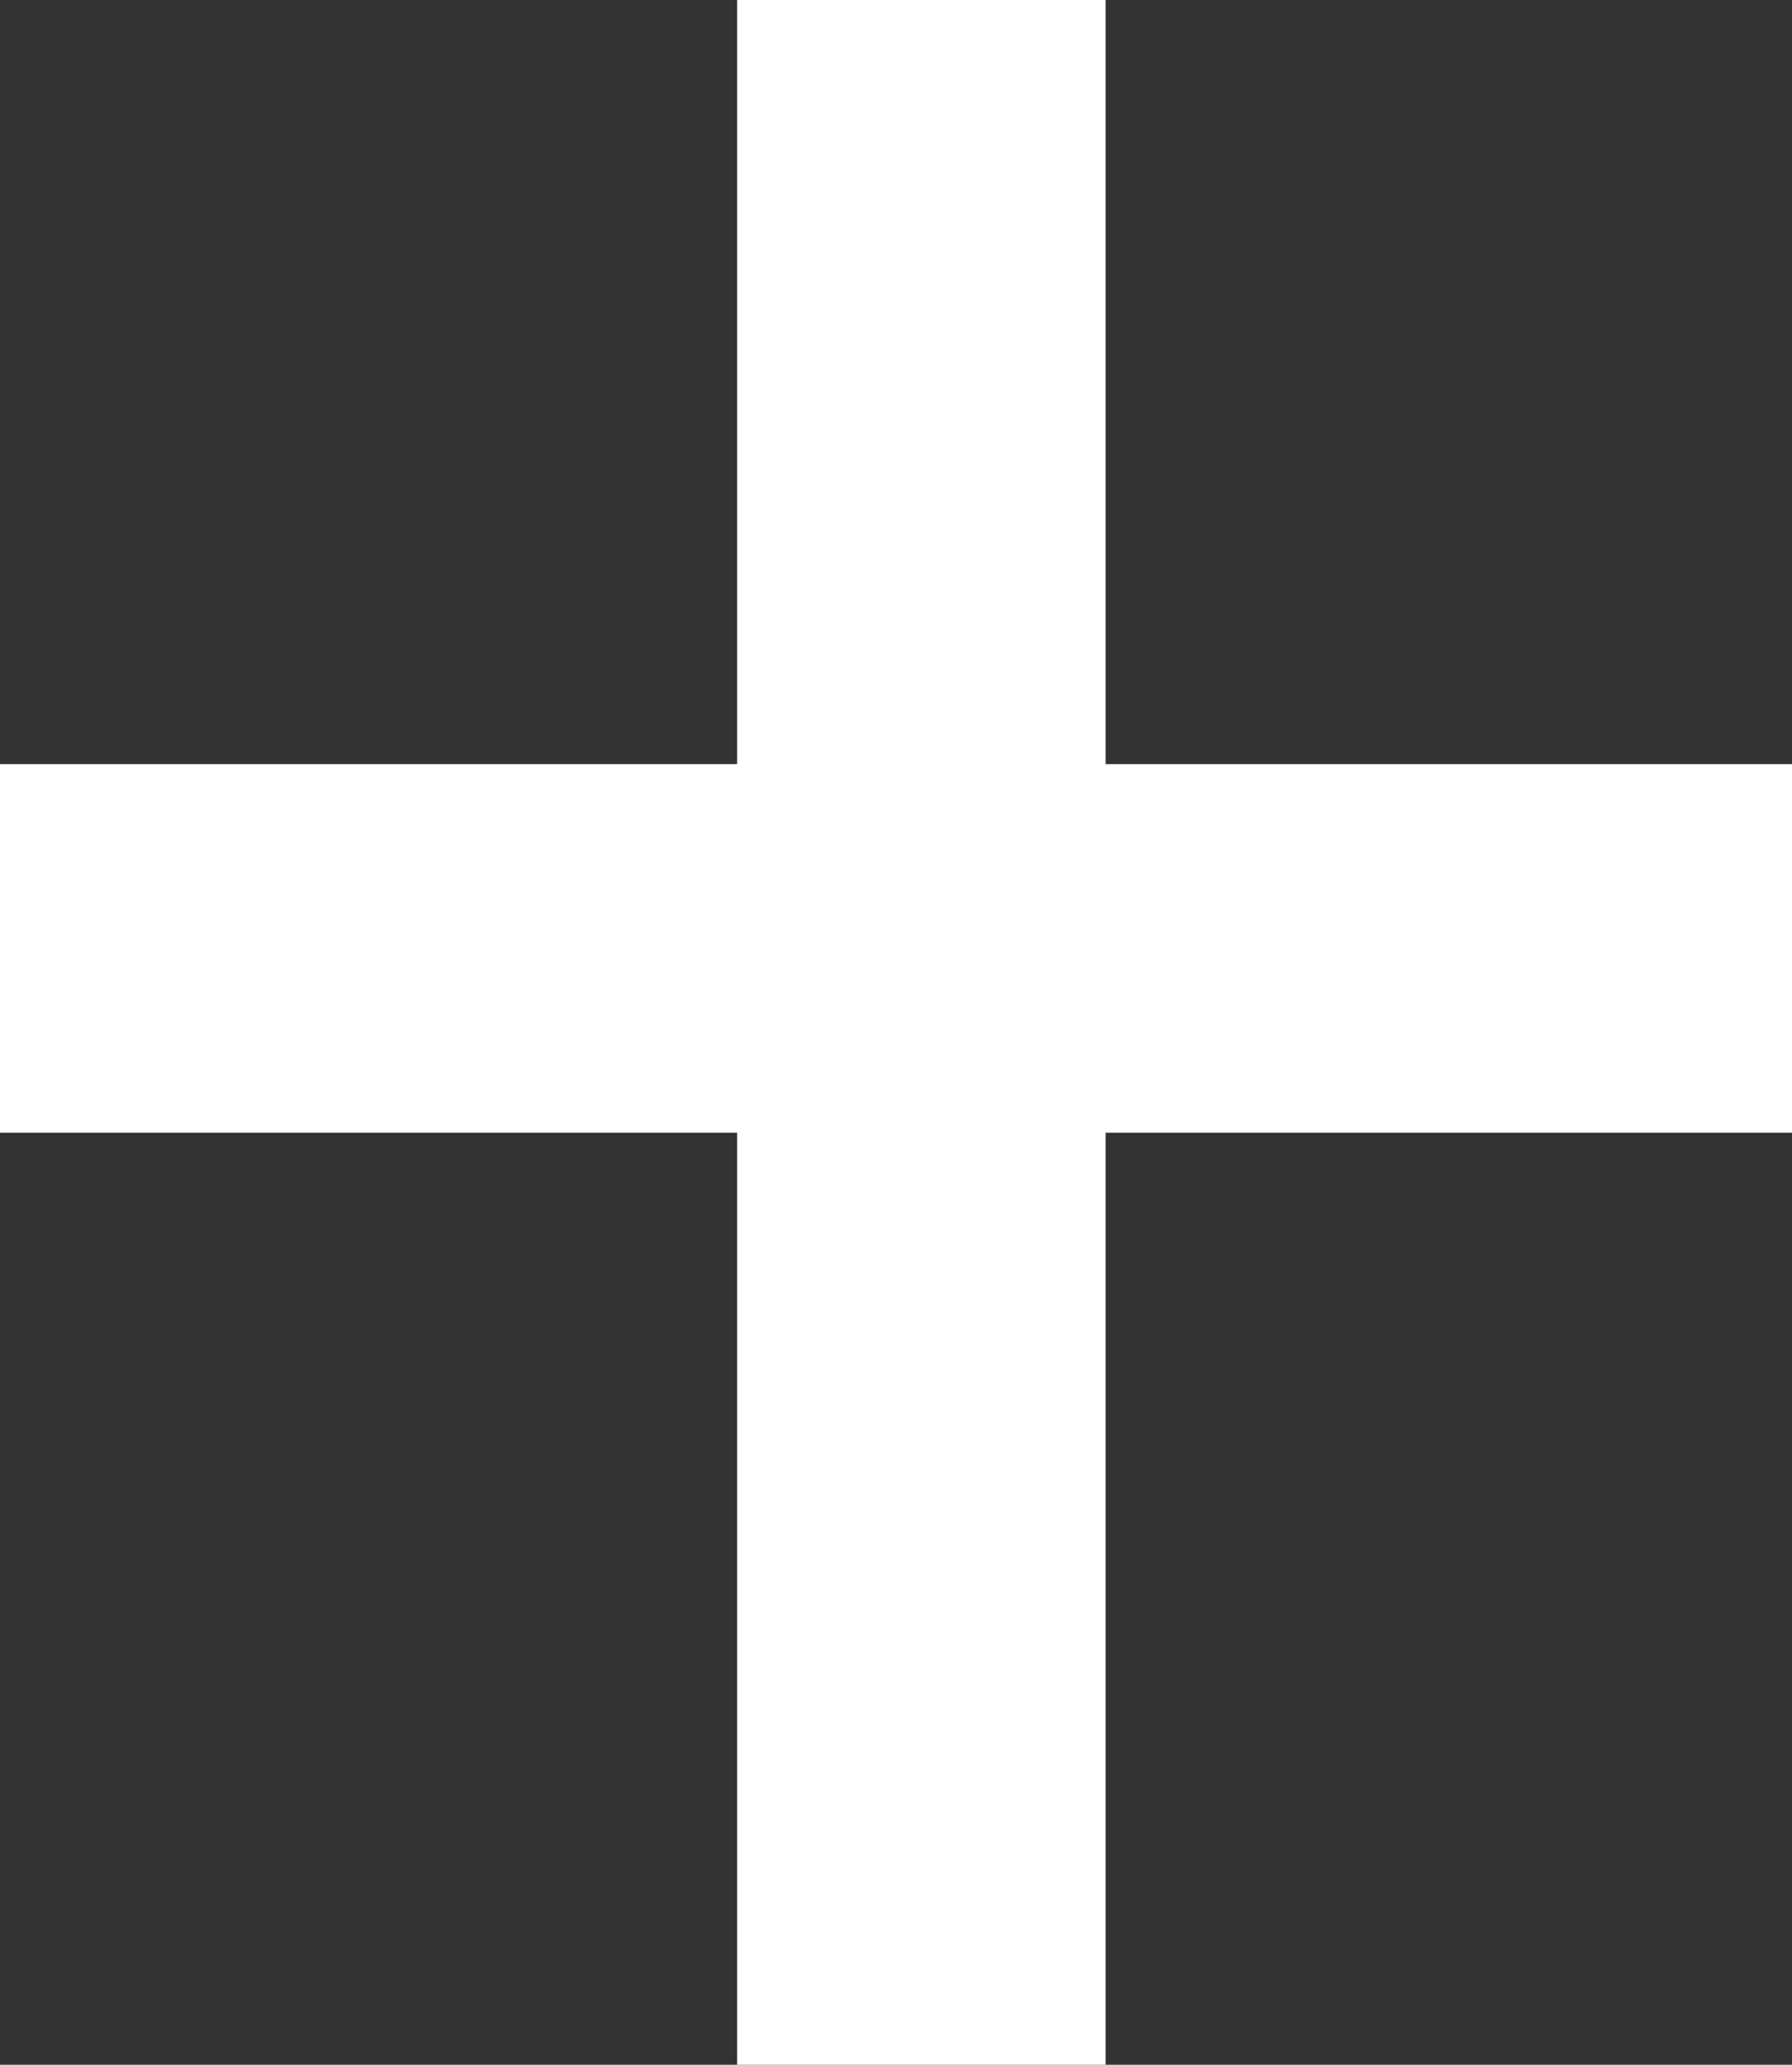
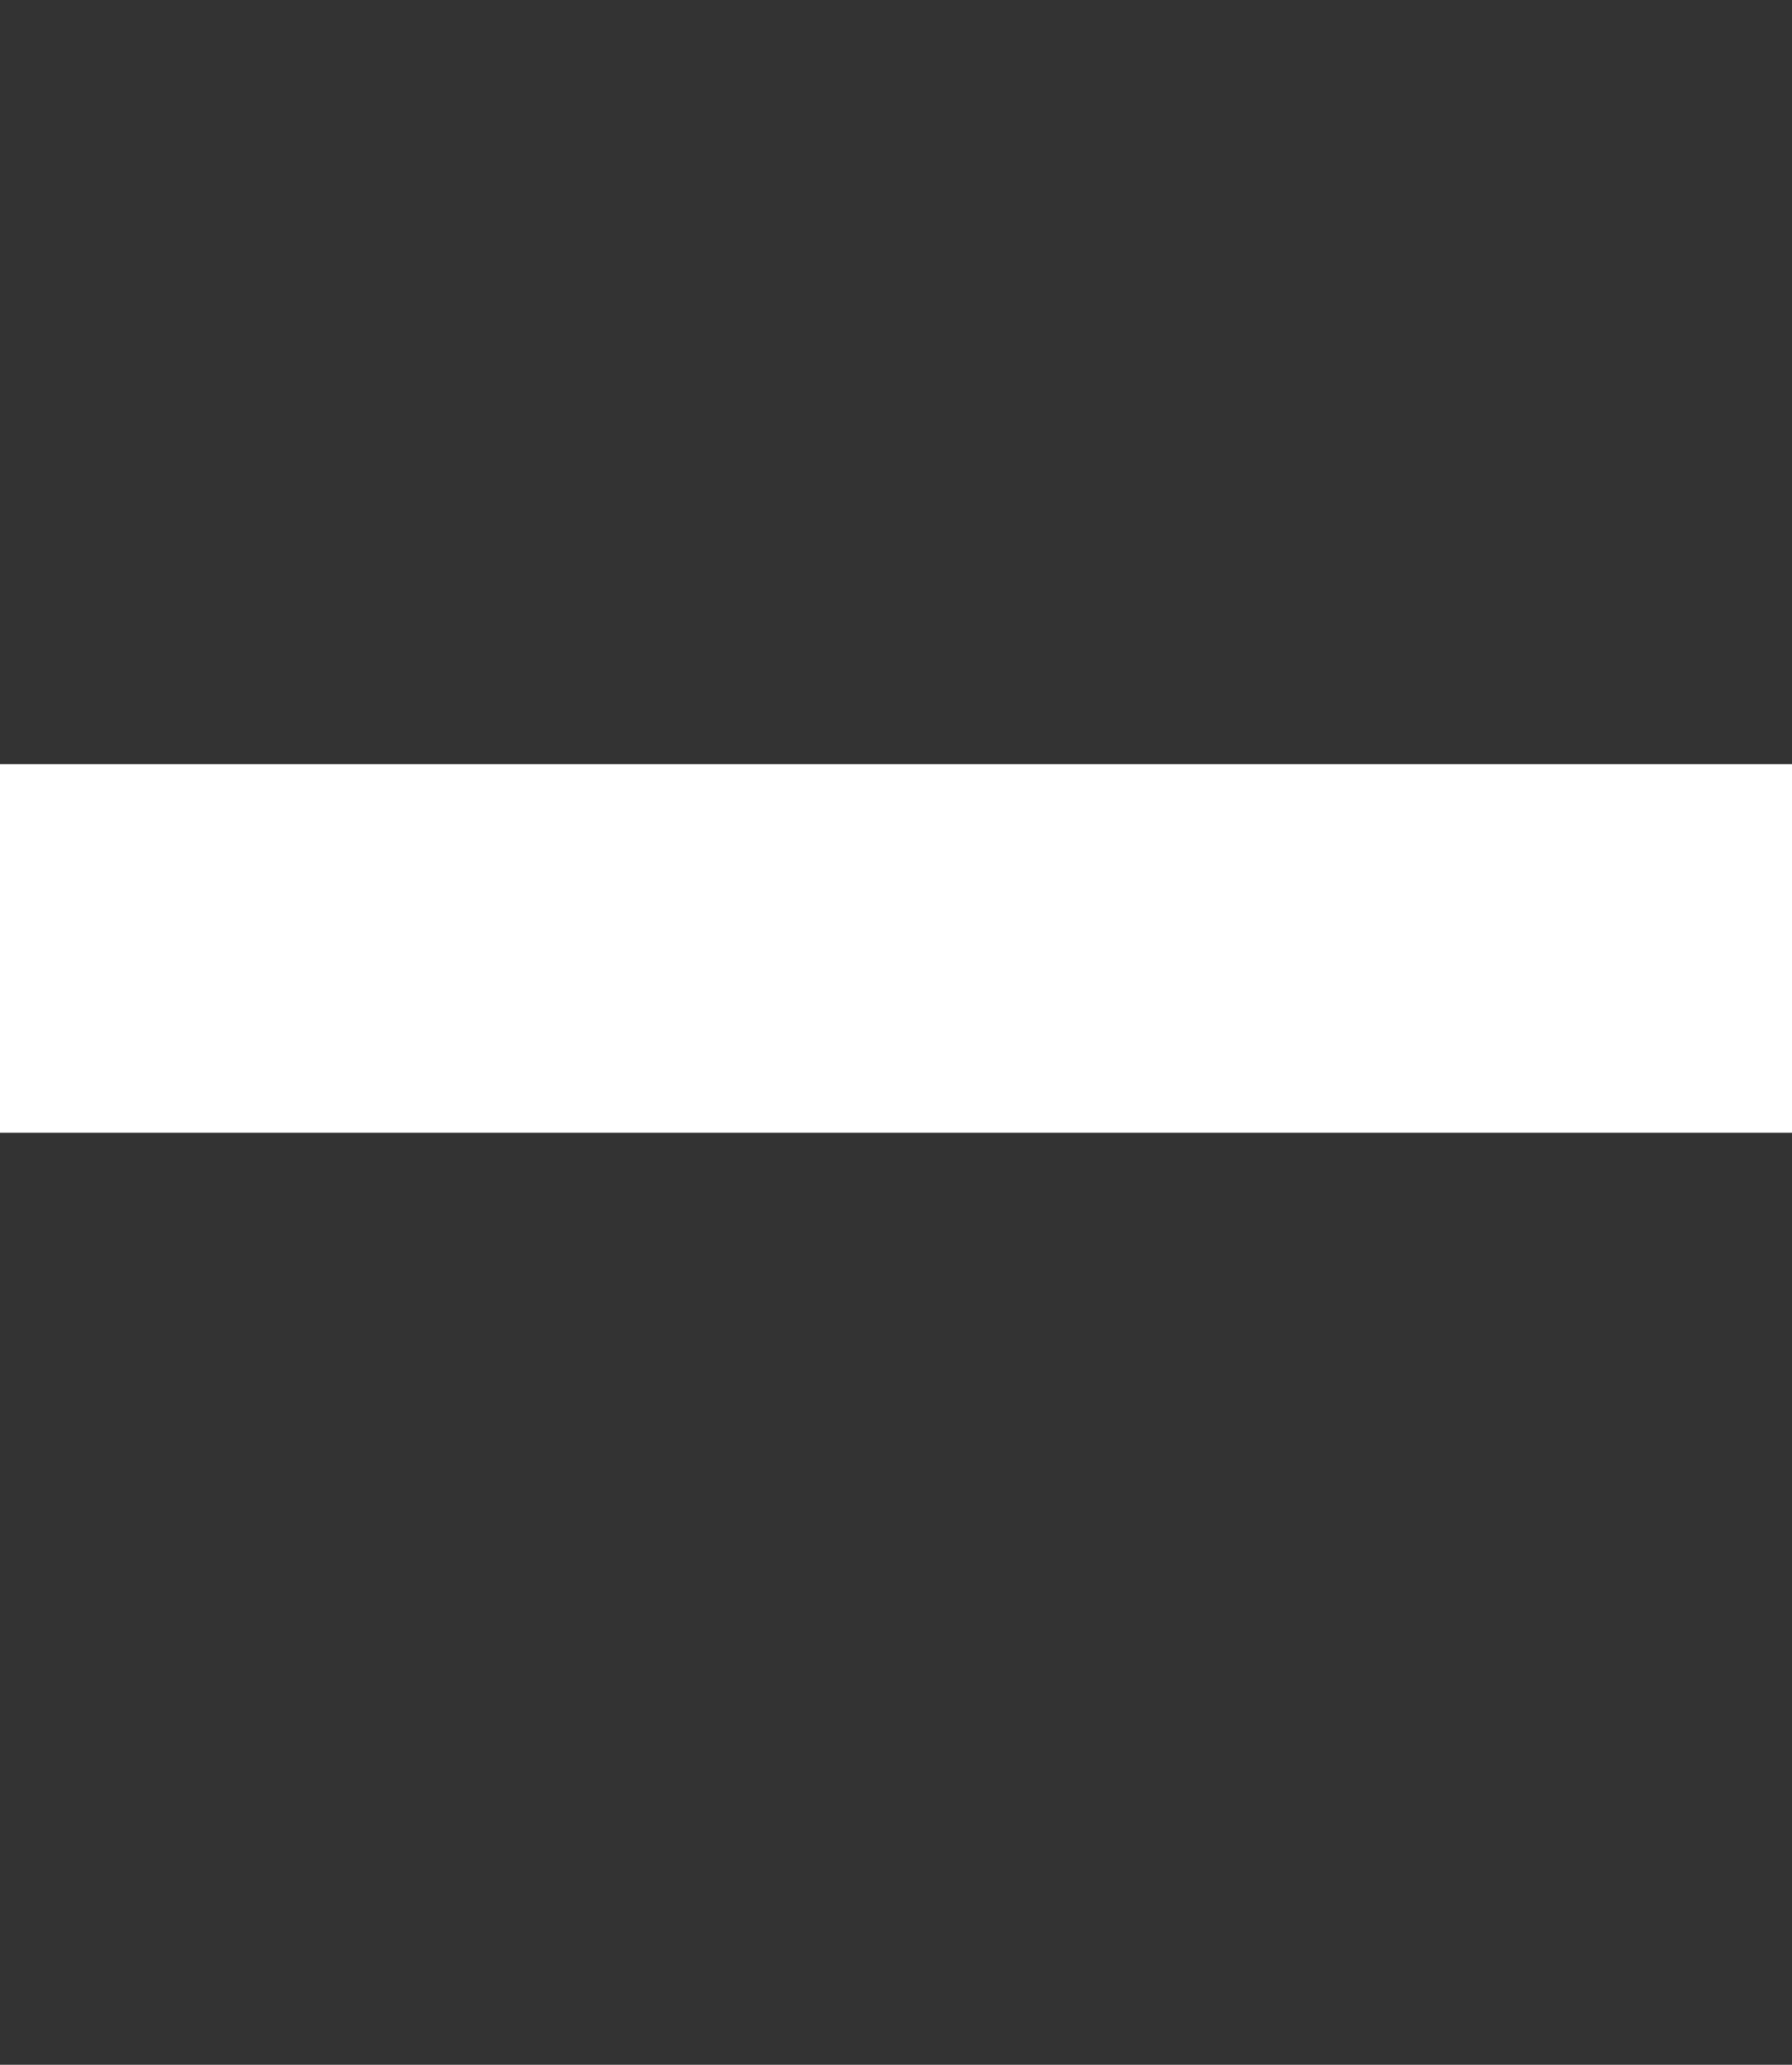
<svg xmlns="http://www.w3.org/2000/svg" viewBox="0 0 566.45 652.47">
  <rect x="0" y="0" width="566.45" height="652.47" fill="#333333" stroke="none" />
  <defs>
    <style>.cls-1{fill:#fff;}</style>
  </defs>
  <g id="Capa_2" data-name="Capa 2">
    <g id="Capa_1-2" data-name="Capa 1">
-       <rect class="cls-1" x="233.01" width="116.47" height="652.47" />
      <rect class="cls-1" x="224.99" y="16.48" width="116.47" height="566.45" transform="translate(-16.48 582.93) rotate(-90)" />
    </g>
  </g>
</svg>